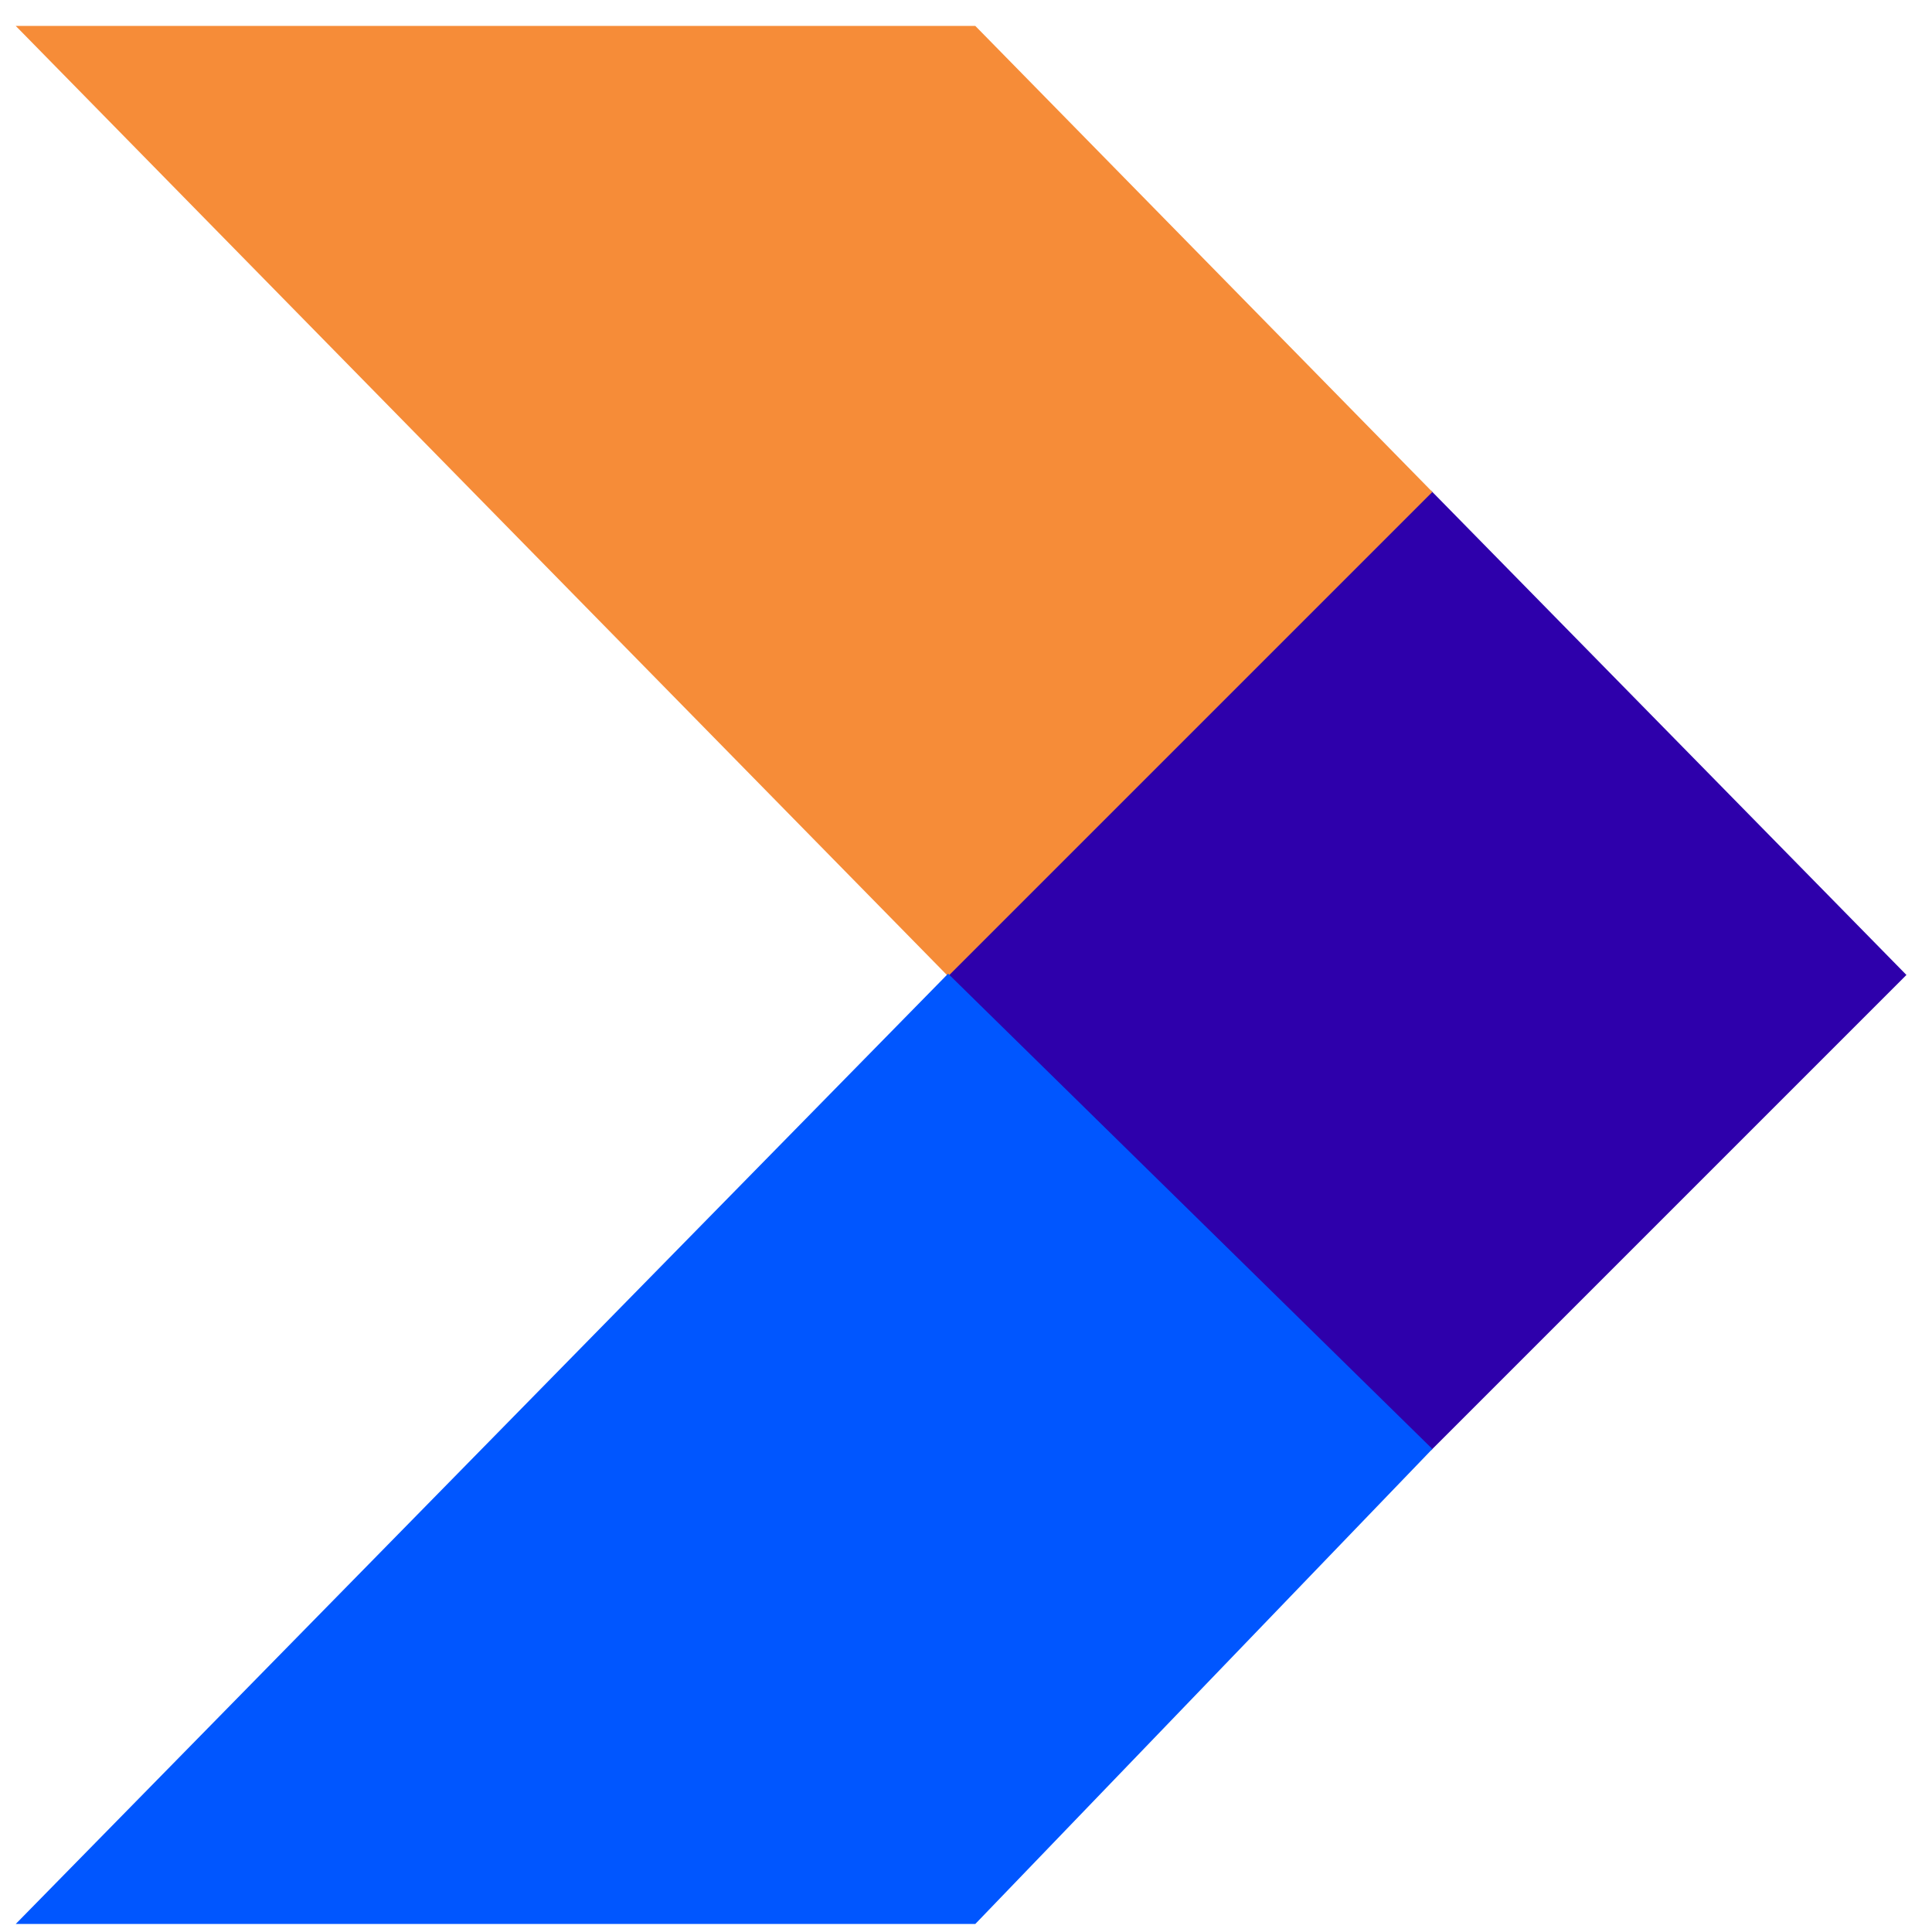
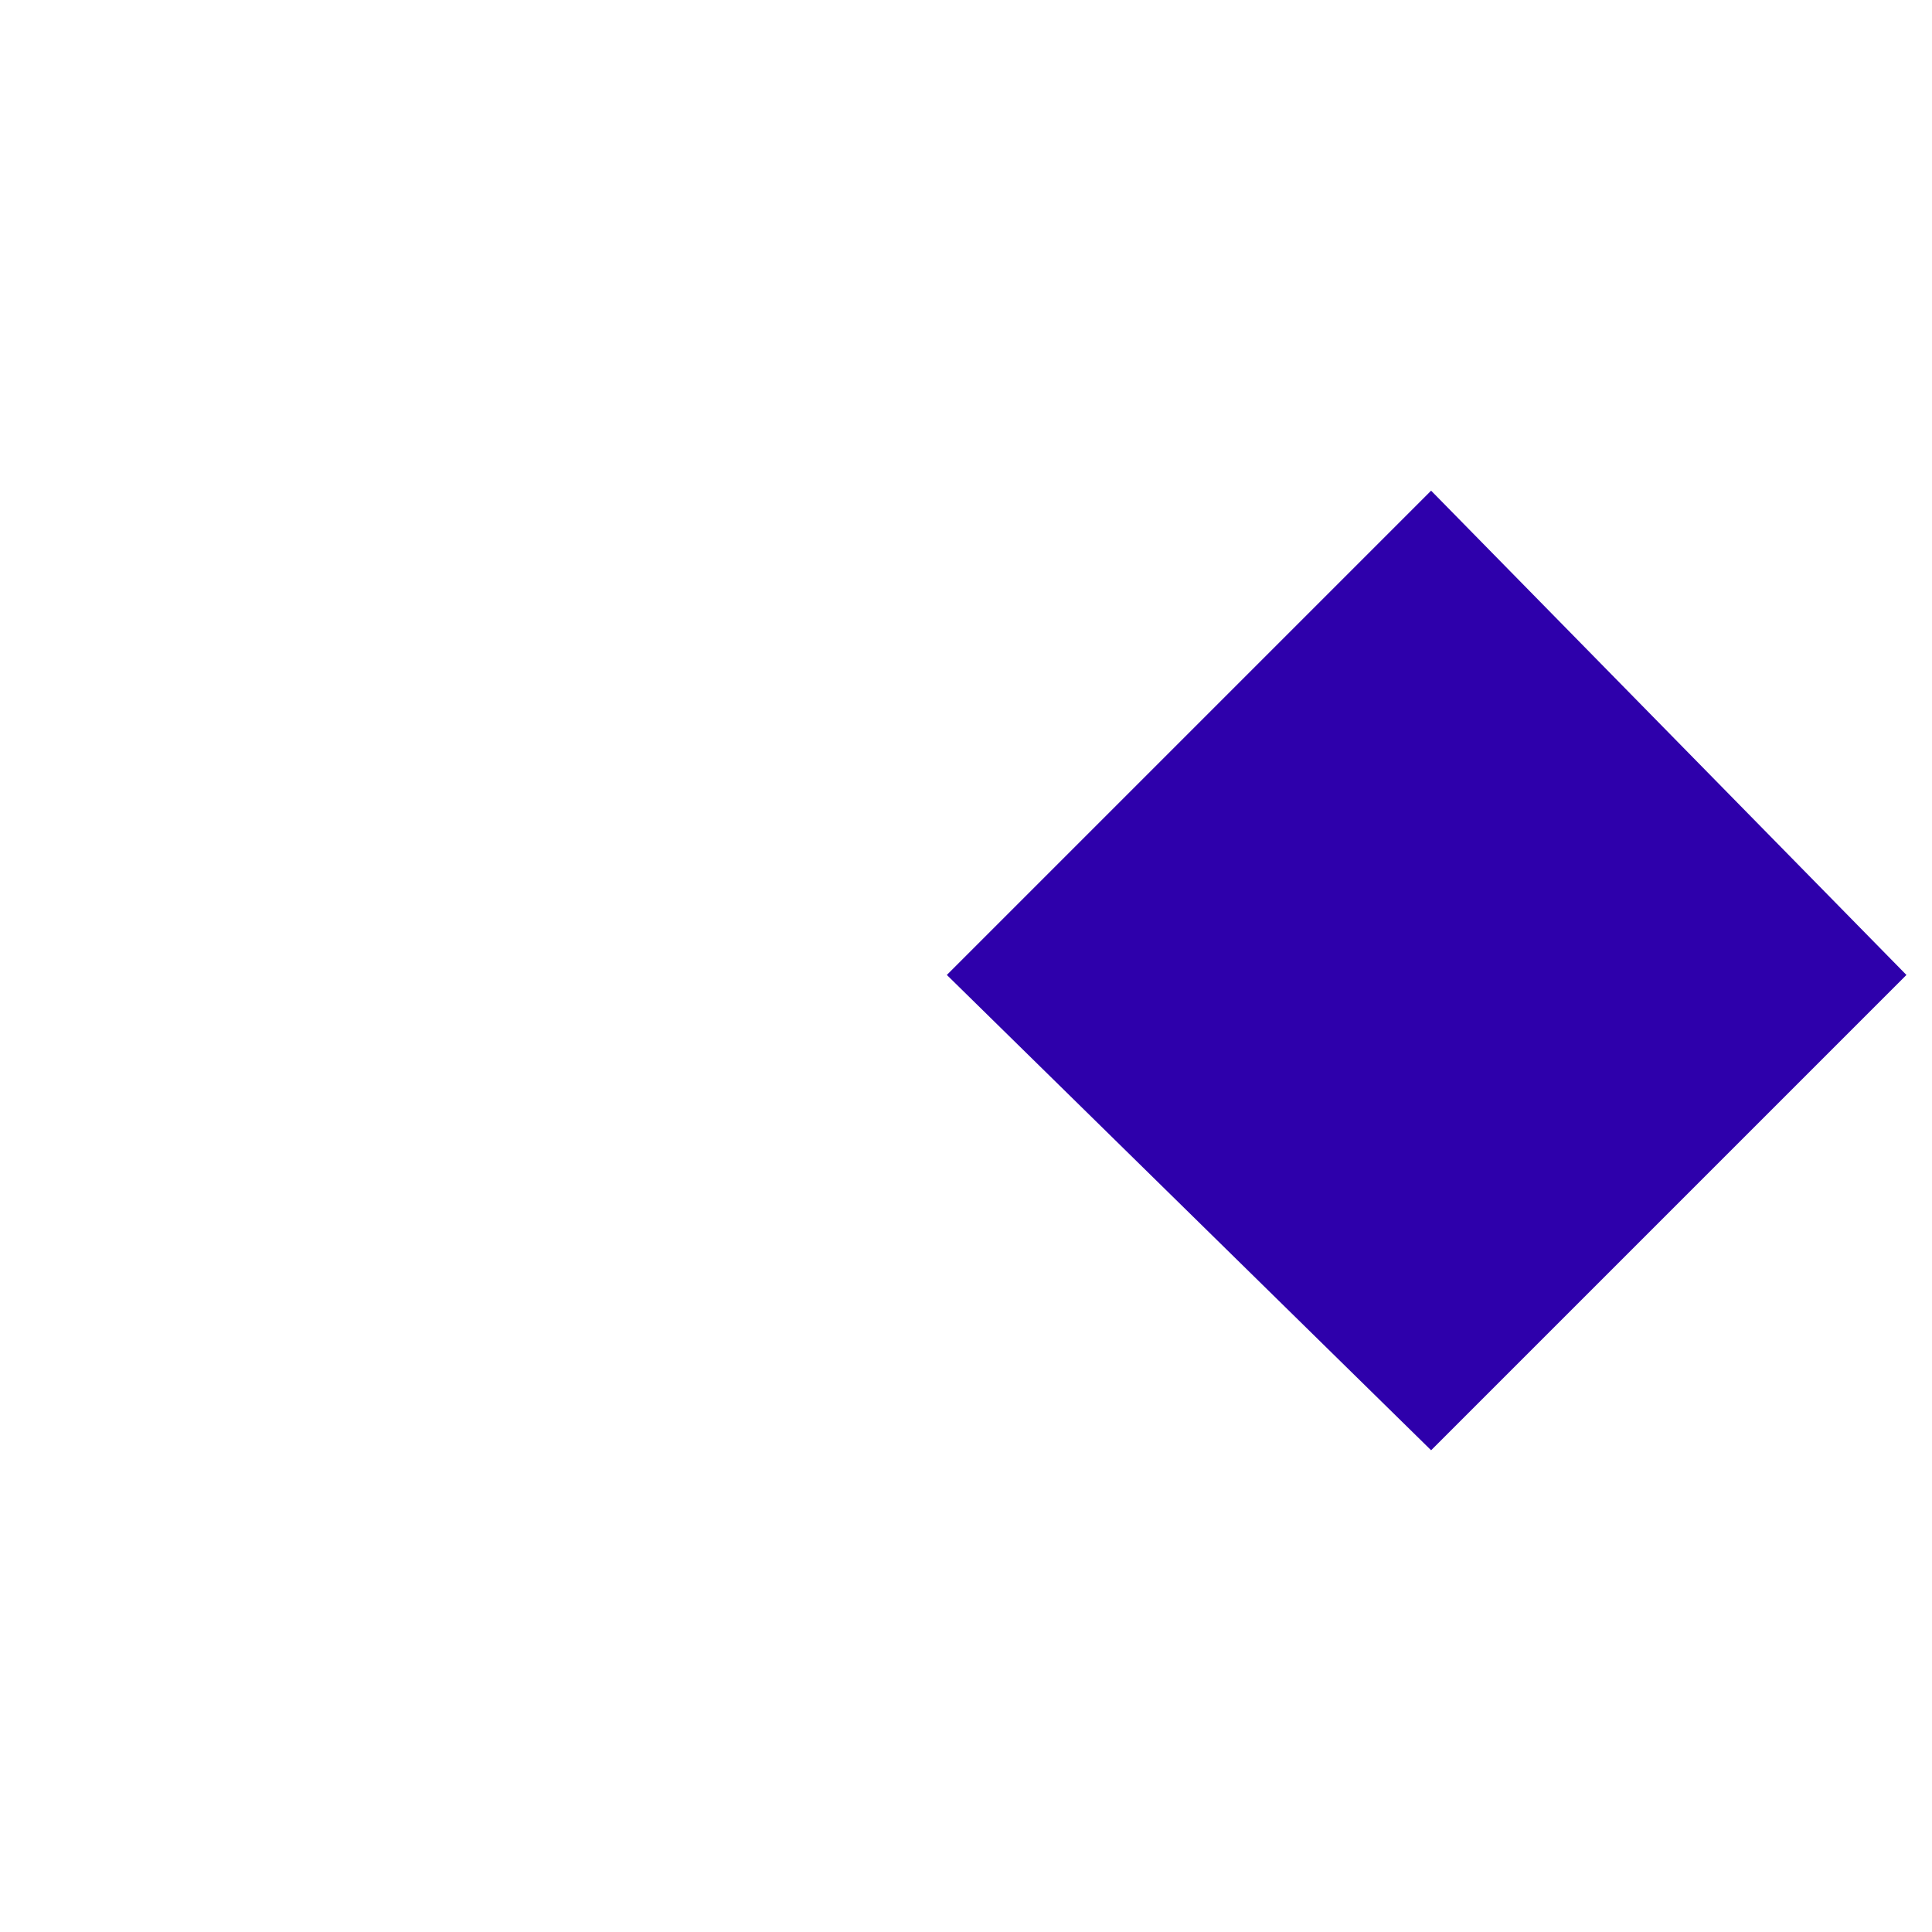
<svg xmlns="http://www.w3.org/2000/svg" width="32" height="32" viewBox="0 0 108 108" fill="none">
  <path d="M80 27.5L53 54.5L80 81L106.5 54.5L80 27.5Z" fill="#2E00AB" stroke="#2E00AB" stroke-width="0.1" />
-   <path d="M54.5 1.5H1L53 54.5L80 27.5L54.5 1.5Z" fill="#F68C38" stroke="#F68C38" stroke-width="0.1" />
-   <path d="M54.5 107.5H1L53 54.5L80 81L54.5 107.5Z" fill="#0056FF" stroke="#0056FF" stroke-width="0.1" />
</svg>